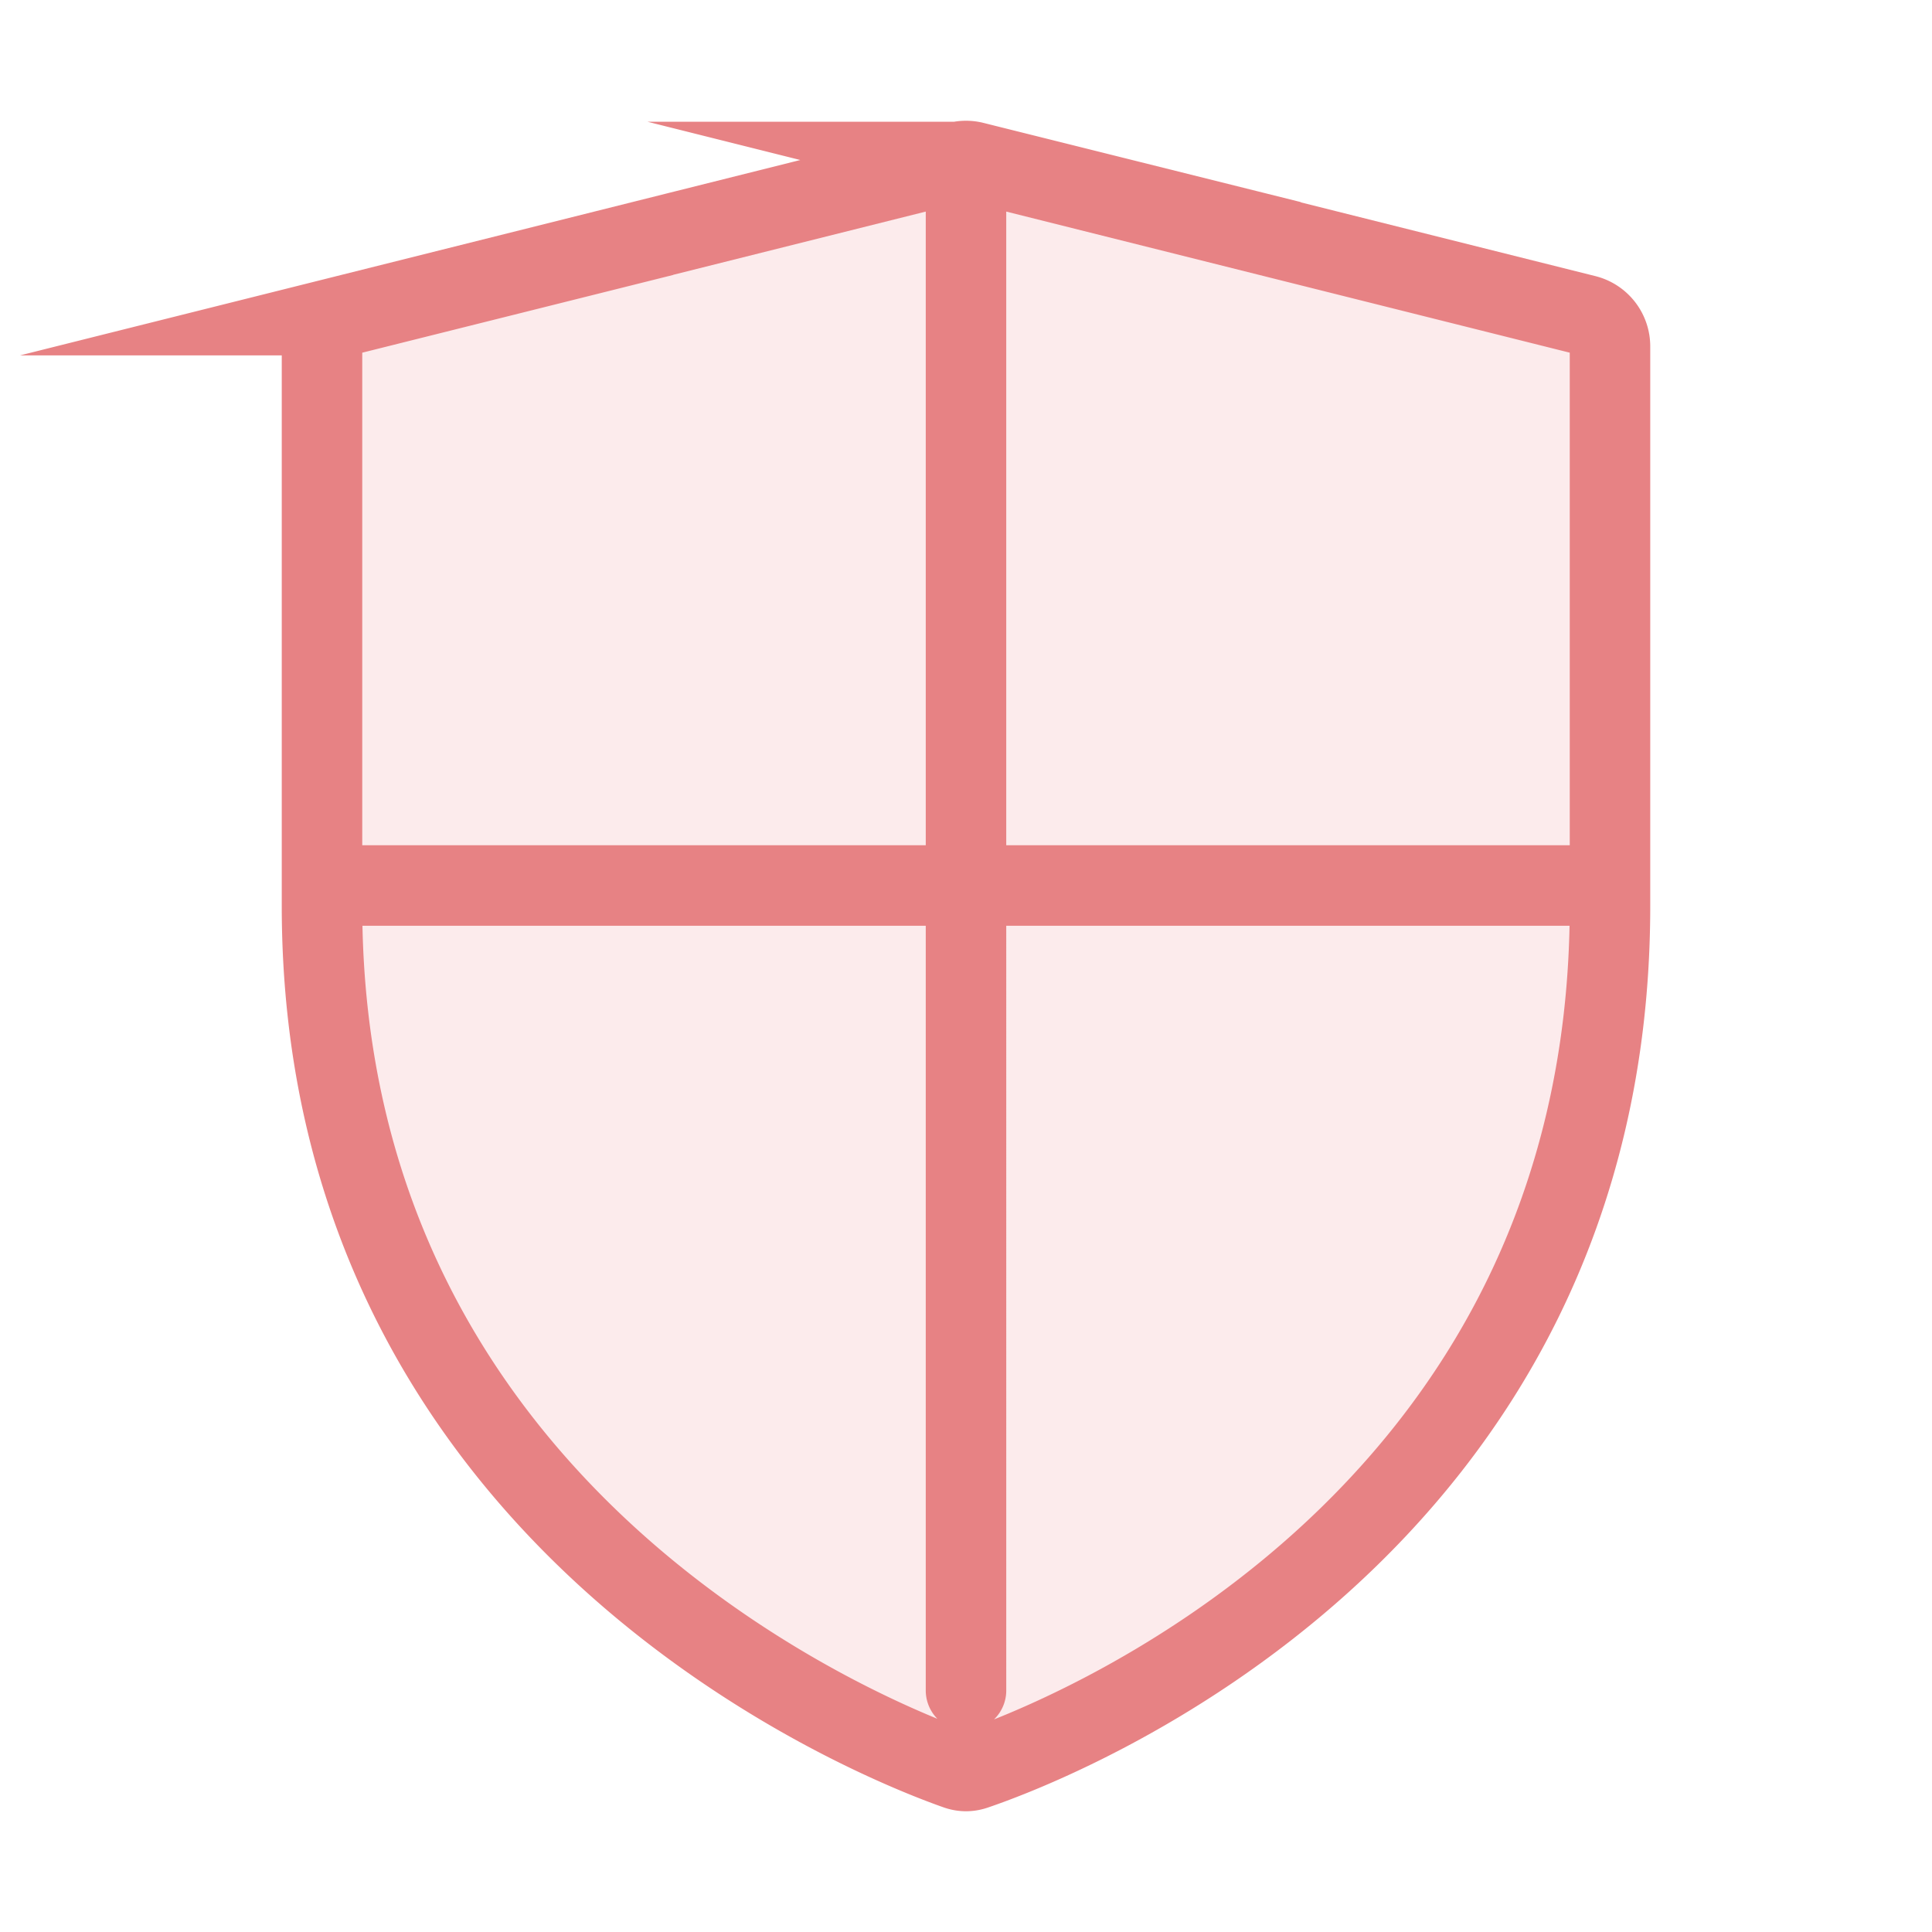
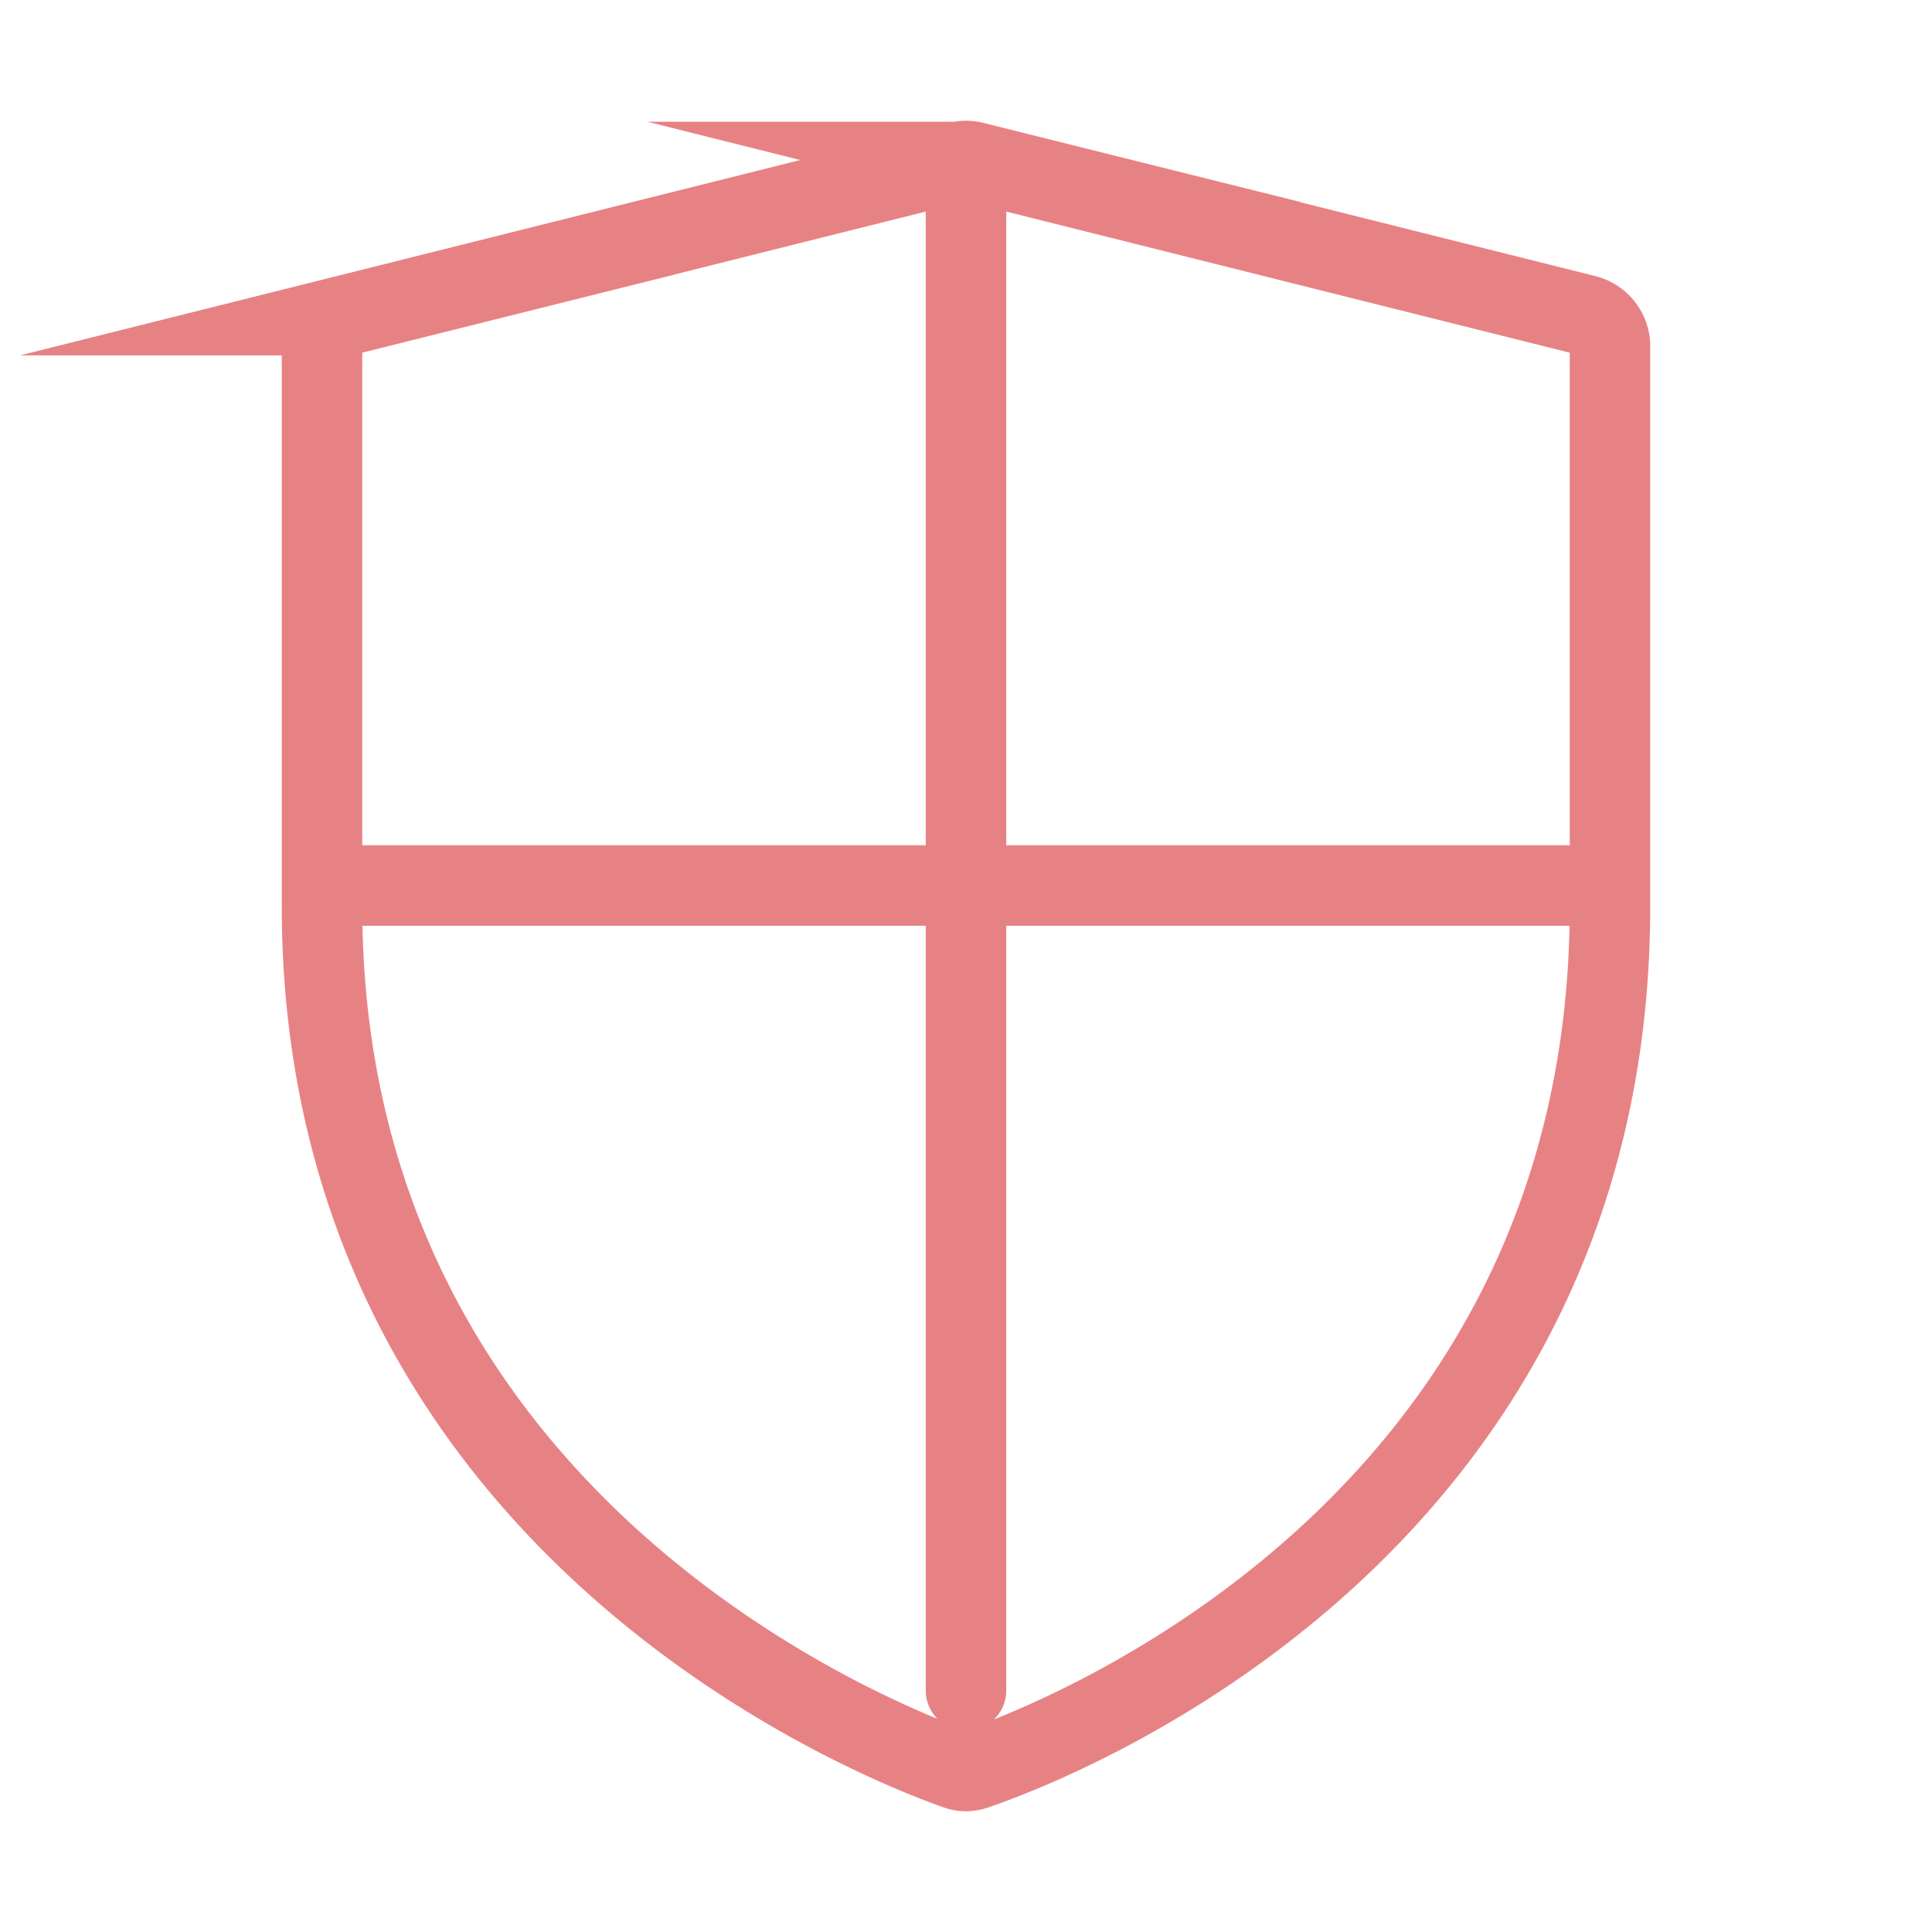
<svg xmlns="http://www.w3.org/2000/svg" viewBox="0 0 24 24">
  <g fill="none">
-     <path fill="#e78284" fill-opacity="0.16" d="M12.113 21.98a.33.33 0 0 1-.226 0C10.917 21.64 4 18.94 4 11.252V4.304a.4.4 0 0 1 .303-.389l7.6-1.903a.4.4 0 0 1 .194 0l7.6 1.903a.4.4 0 0 1 .303.389v6.948c0 7.765-6.916 10.397-7.887 10.729" />
    <path stroke="#e78284" stroke-linecap="round" stroke-miterlimit="10" stroke-width="1" d="M4 11h16m-8 10V2m-8 9.252c0 7.687 6.918 10.387 7.887 10.728q.113.04.226 0C13.084 21.65 20 19.018 20 11.253V4.304a.4.4 0 0 0-.303-.389l-7.6-1.903a.4.4 0 0 0-.194 0l-7.6 1.903A.4.4 0 0 0 4 4.304z" />
  </g>
</svg>